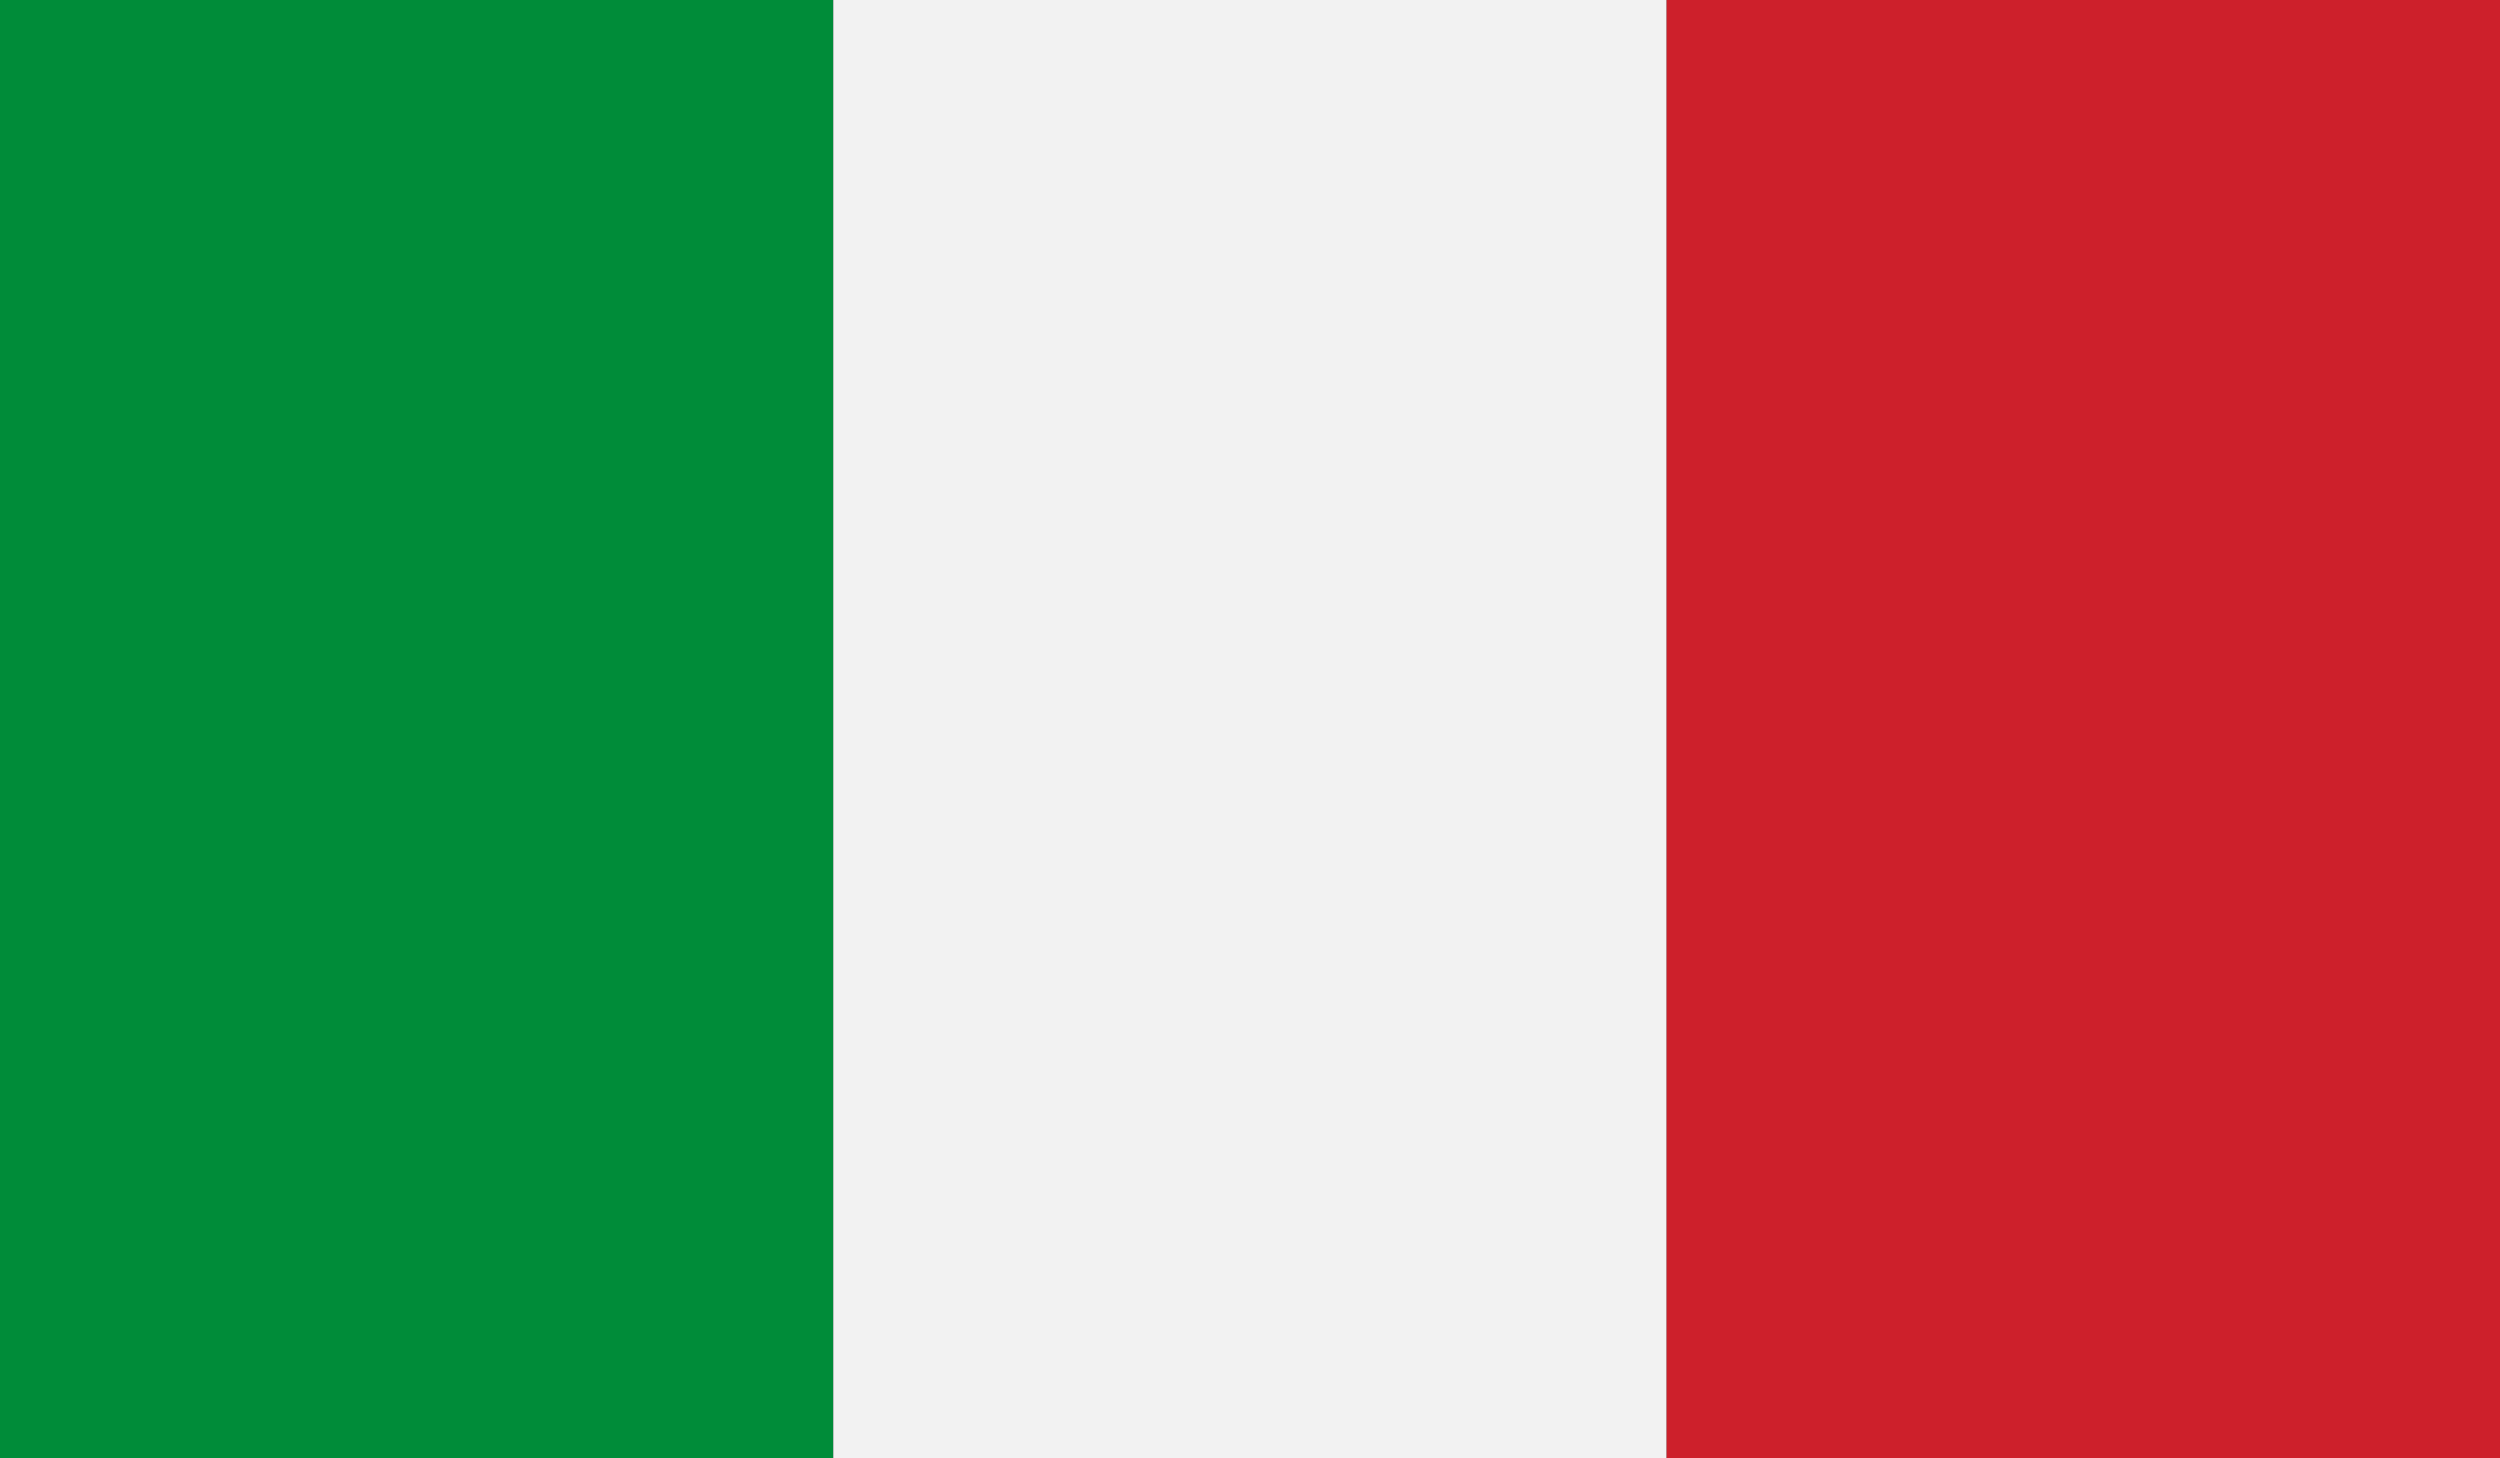
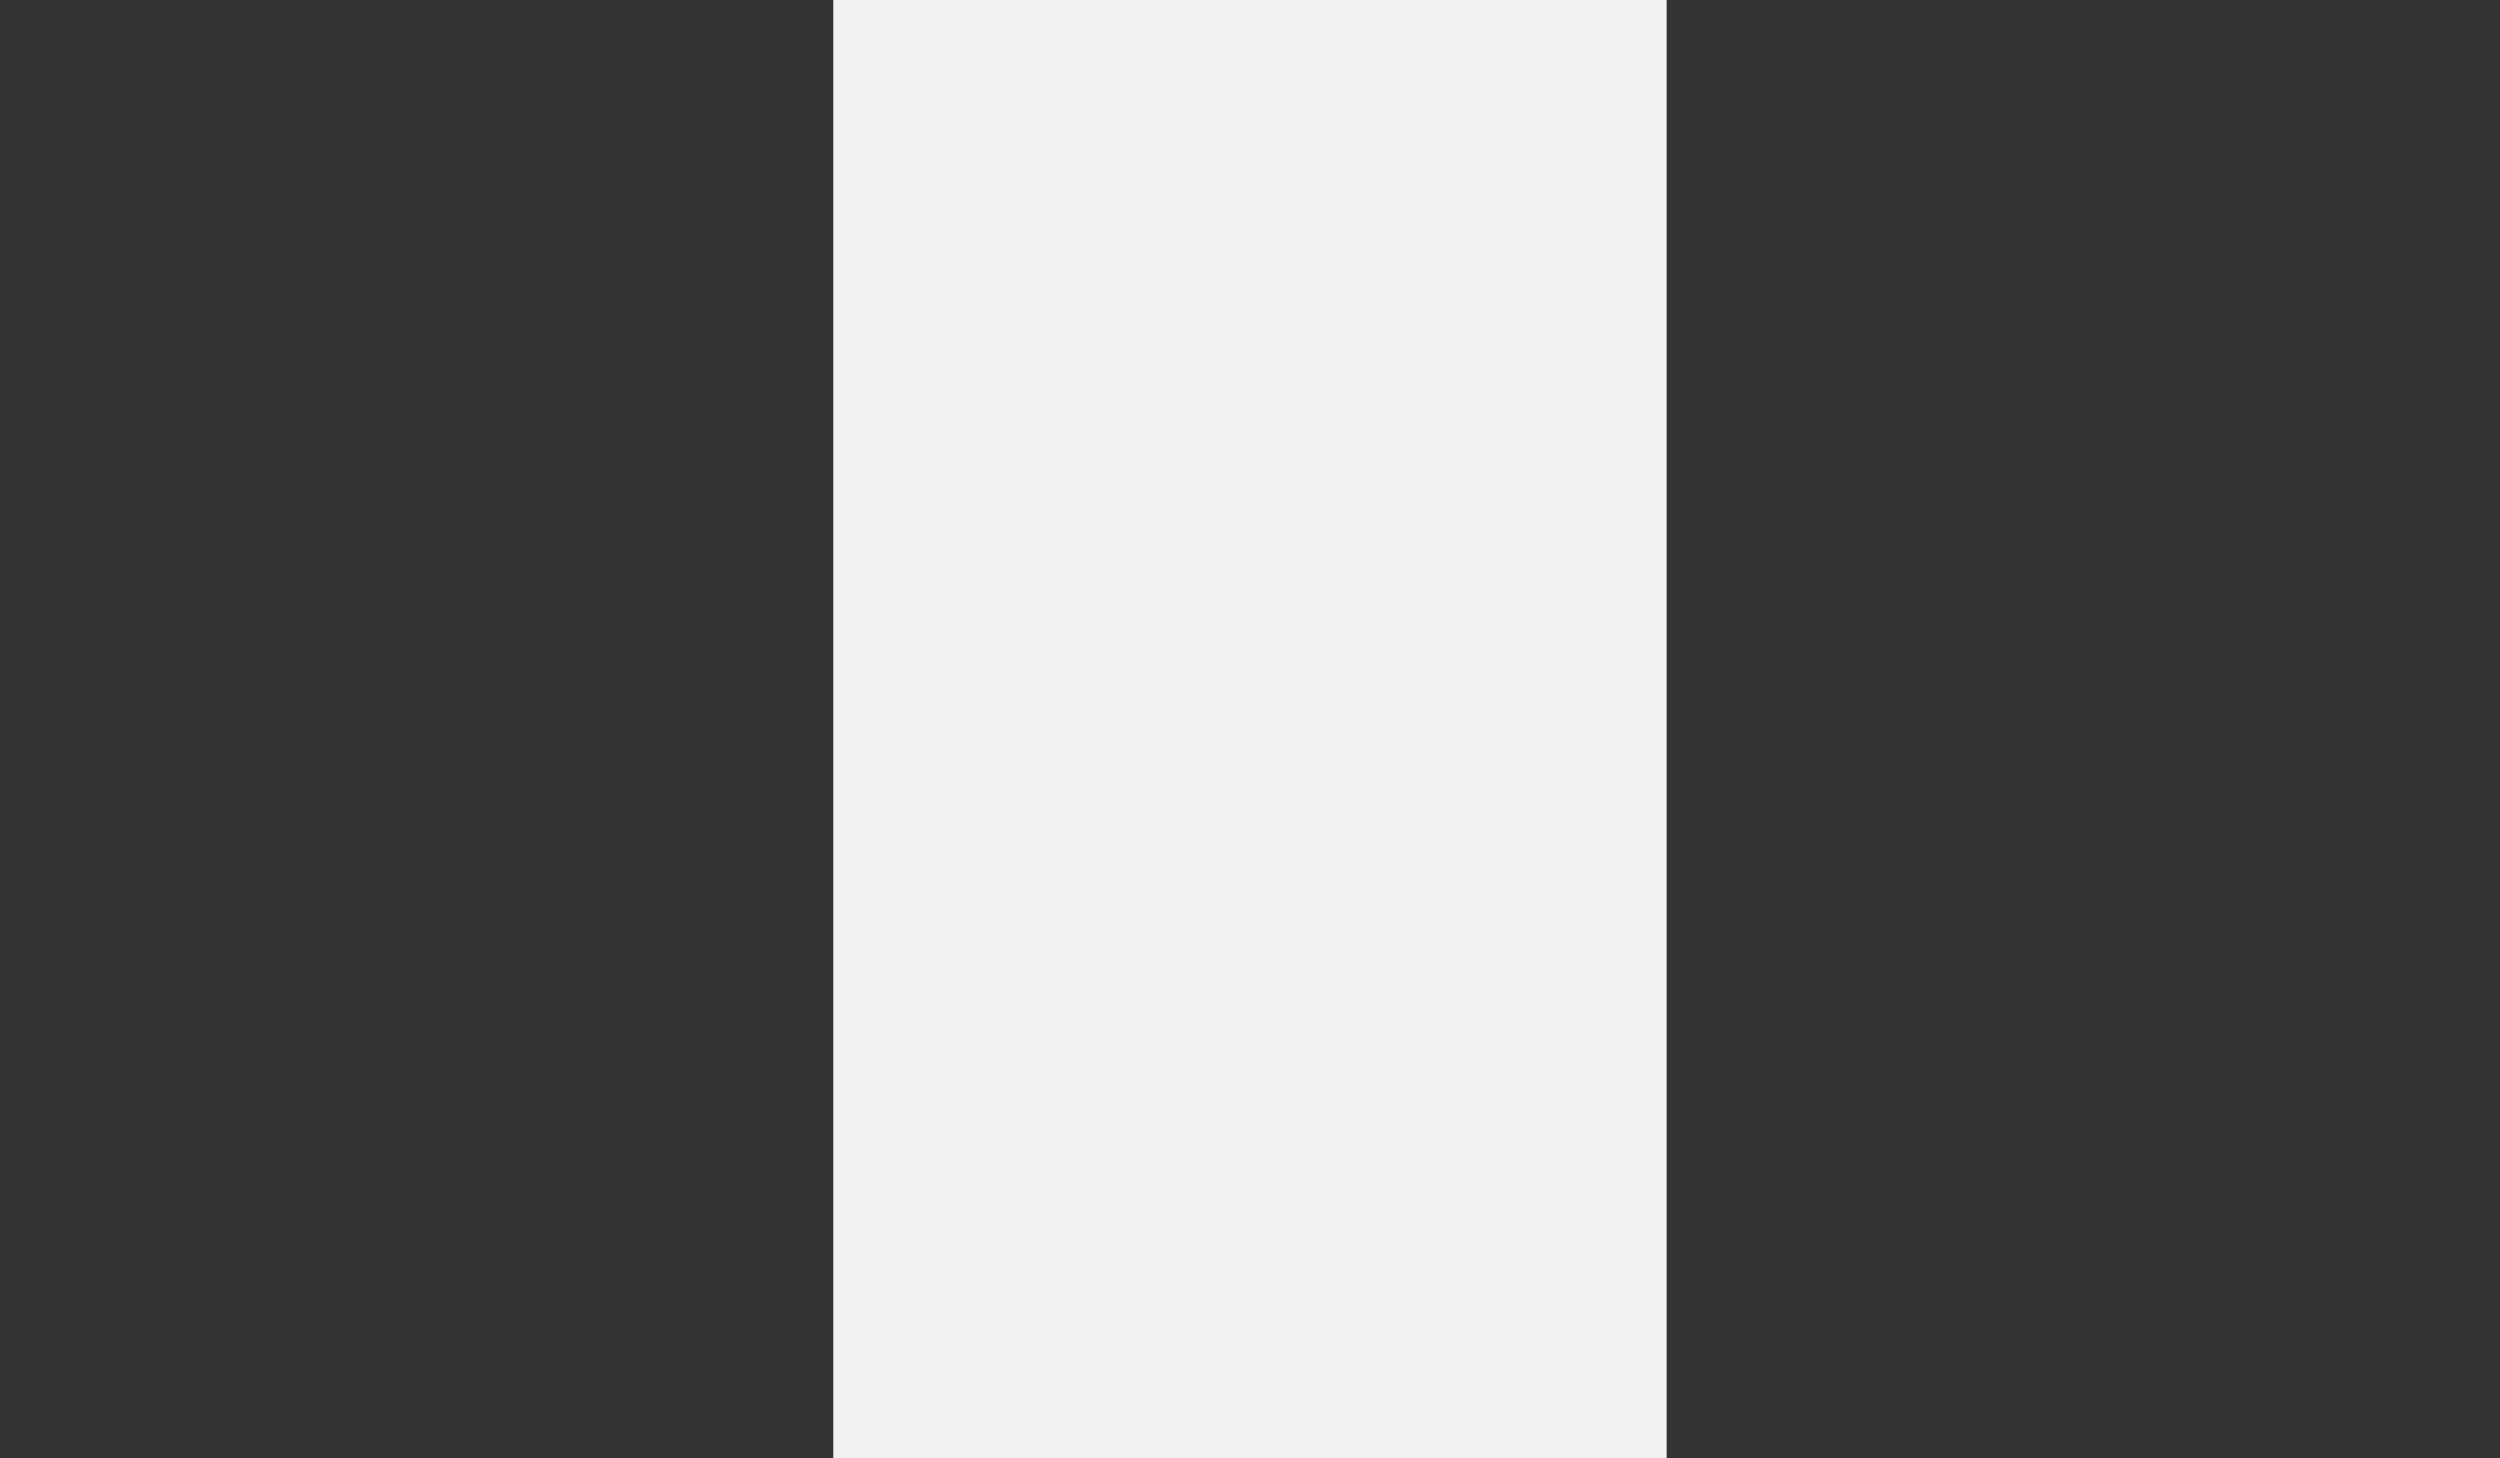
<svg xmlns="http://www.w3.org/2000/svg" version="1.1" x="0px" y="0px" width="33.563px" height="19.578px" viewBox="0 0 33.563 19.578" style="enable-background:new 0 0 33.563 19.578;" xml:space="preserve">
  <rect x="0" y="0" width="33.563" height="19.578" fill="#333333" stroke="none" />
  <style type="text/css">
	.st0{fill:#008C39;}
	.st1{fill:#F2F2F2;}
	.st2{fill:#CD202B;}
</style>
  <defs>
</defs>
-   <rect class="st0" width="11.187" height="19.578" />
  <rect x="11.187" class="st1" width="11.188" height="19.578" />
-   <rect x="22.375" class="st2" width="11.188" height="19.578" />
</svg>